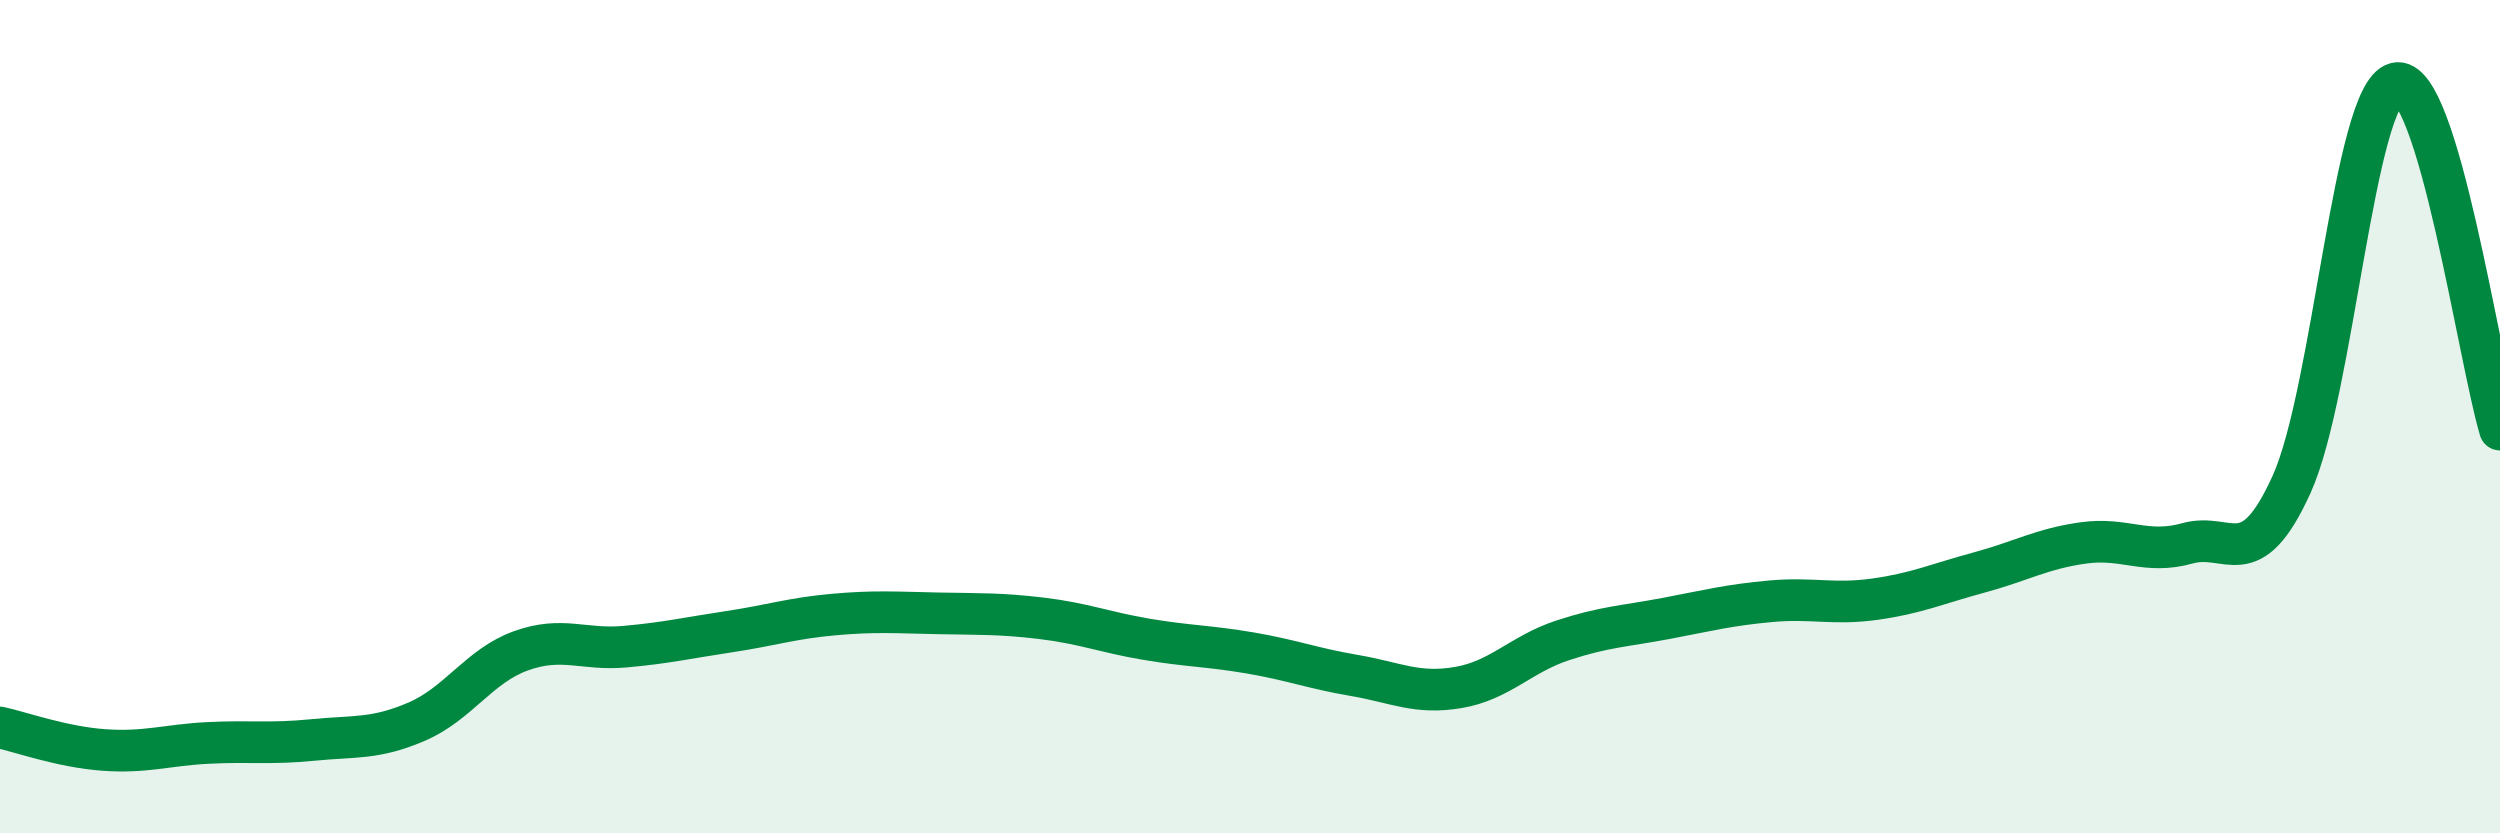
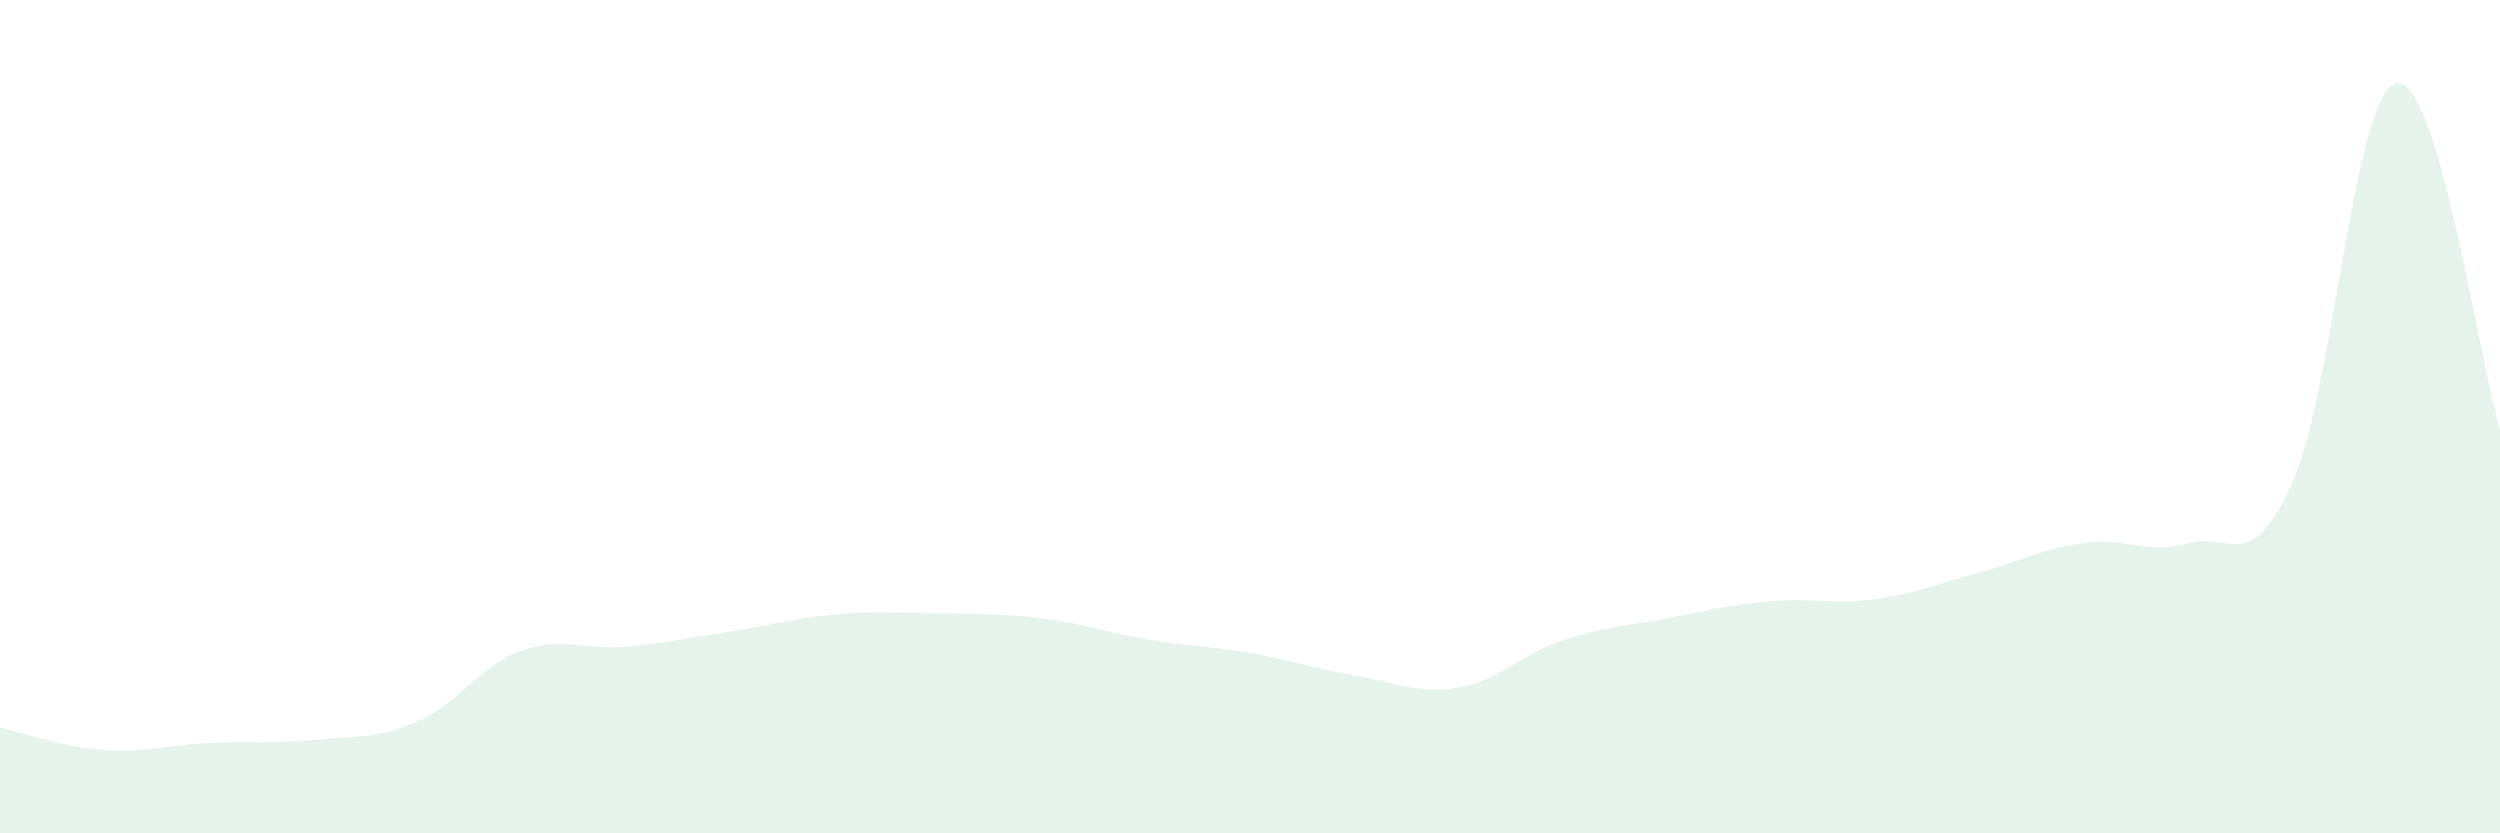
<svg xmlns="http://www.w3.org/2000/svg" width="60" height="20" viewBox="0 0 60 20">
  <path d="M 0,17.46 C 0.5,17.57 1.5,17.93 2.5,18 C 3.5,18.07 4,17.88 5,17.83 C 6,17.78 6.5,17.86 7.5,17.76 C 8.5,17.66 9,17.75 10,17.32 C 11,16.89 11.5,15.98 12.5,15.62 C 13.5,15.26 14,15.61 15,15.52 C 16,15.43 16.5,15.31 17.5,15.16 C 18.5,15.01 19,14.84 20,14.75 C 21,14.66 21.5,14.7 22.5,14.72 C 23.5,14.74 24,14.72 25,14.84 C 26,14.96 26.5,15.17 27.5,15.34 C 28.5,15.51 29,15.5 30,15.67 C 31,15.84 31.5,16.04 32.5,16.21 C 33.5,16.38 34,16.67 35,16.5 C 36,16.33 36.5,15.7 37.5,15.37 C 38.5,15.04 39,15.03 40,14.84 C 41,14.65 41.5,14.52 42.5,14.43 C 43.5,14.34 44,14.52 45,14.38 C 46,14.24 46.5,14.01 47.5,13.74 C 48.5,13.47 49,13.17 50,13.03 C 51,12.89 51.5,13.32 52.5,13.04 C 53.5,12.76 54,13.83 55,11.62 C 56,9.41 56.5,2.26 57.5,2 C 58.5,1.74 59.5,8.65 60,10.31L60 20L0 20Z" fill="#008740" opacity="0.1" stroke-linecap="round" stroke-linejoin="round" />
-   <path d="M 0,17.46 C 0.5,17.57 1.5,17.93 2.5,18 C 3.5,18.07 4,17.88 5,17.83 C 6,17.78 6.5,17.86 7.5,17.76 C 8.5,17.66 9,17.75 10,17.32 C 11,16.89 11.5,15.98 12.5,15.62 C 13.5,15.26 14,15.61 15,15.52 C 16,15.43 16.5,15.31 17.5,15.16 C 18.5,15.01 19,14.84 20,14.75 C 21,14.66 21.5,14.7 22.5,14.72 C 23.5,14.74 24,14.72 25,14.84 C 26,14.96 26.5,15.17 27.5,15.34 C 28.5,15.51 29,15.5 30,15.67 C 31,15.84 31.5,16.04 32.5,16.21 C 33.5,16.38 34,16.67 35,16.5 C 36,16.33 36.5,15.7 37.5,15.37 C 38.5,15.04 39,15.03 40,14.84 C 41,14.65 41.5,14.52 42.5,14.43 C 43.5,14.34 44,14.52 45,14.38 C 46,14.24 46.5,14.01 47.5,13.74 C 48.5,13.47 49,13.17 50,13.03 C 51,12.89 51.5,13.32 52.5,13.04 C 53.5,12.76 54,13.83 55,11.62 C 56,9.41 56.5,2.26 57.5,2 C 58.5,1.74 59.5,8.65 60,10.31" stroke="#008740" stroke-width="1" fill="none" stroke-linecap="round" stroke-linejoin="round" />
</svg>